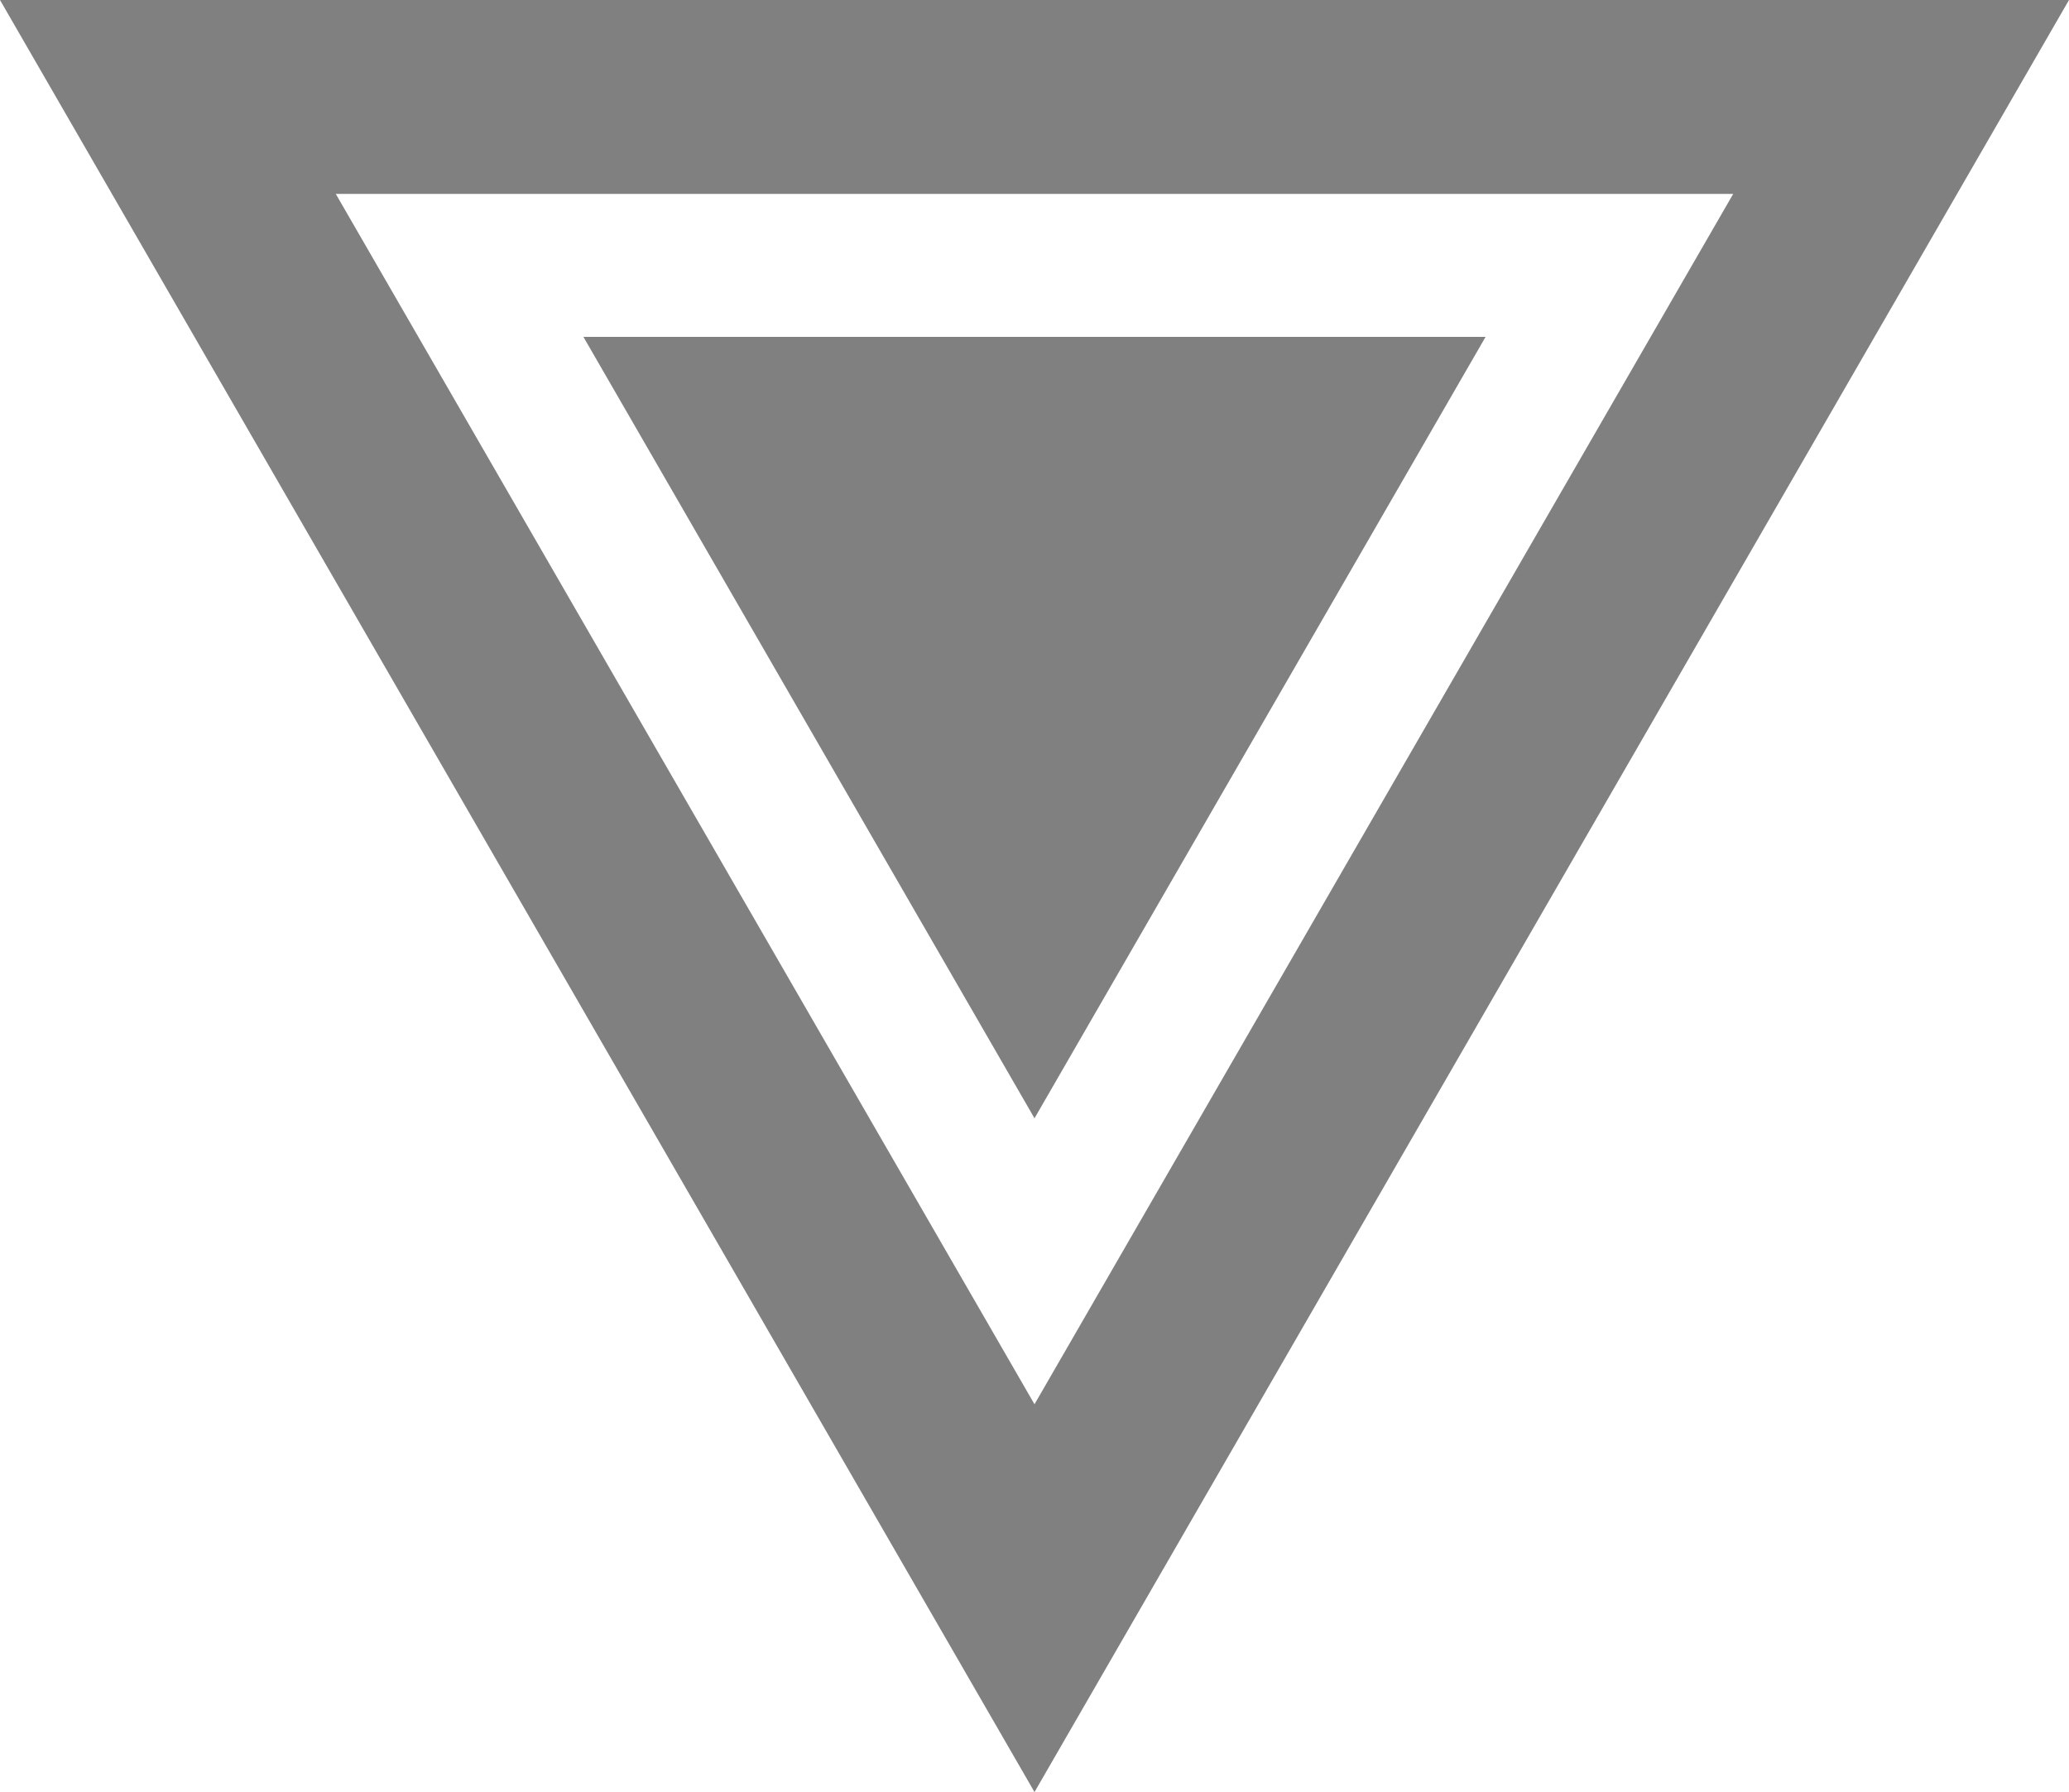
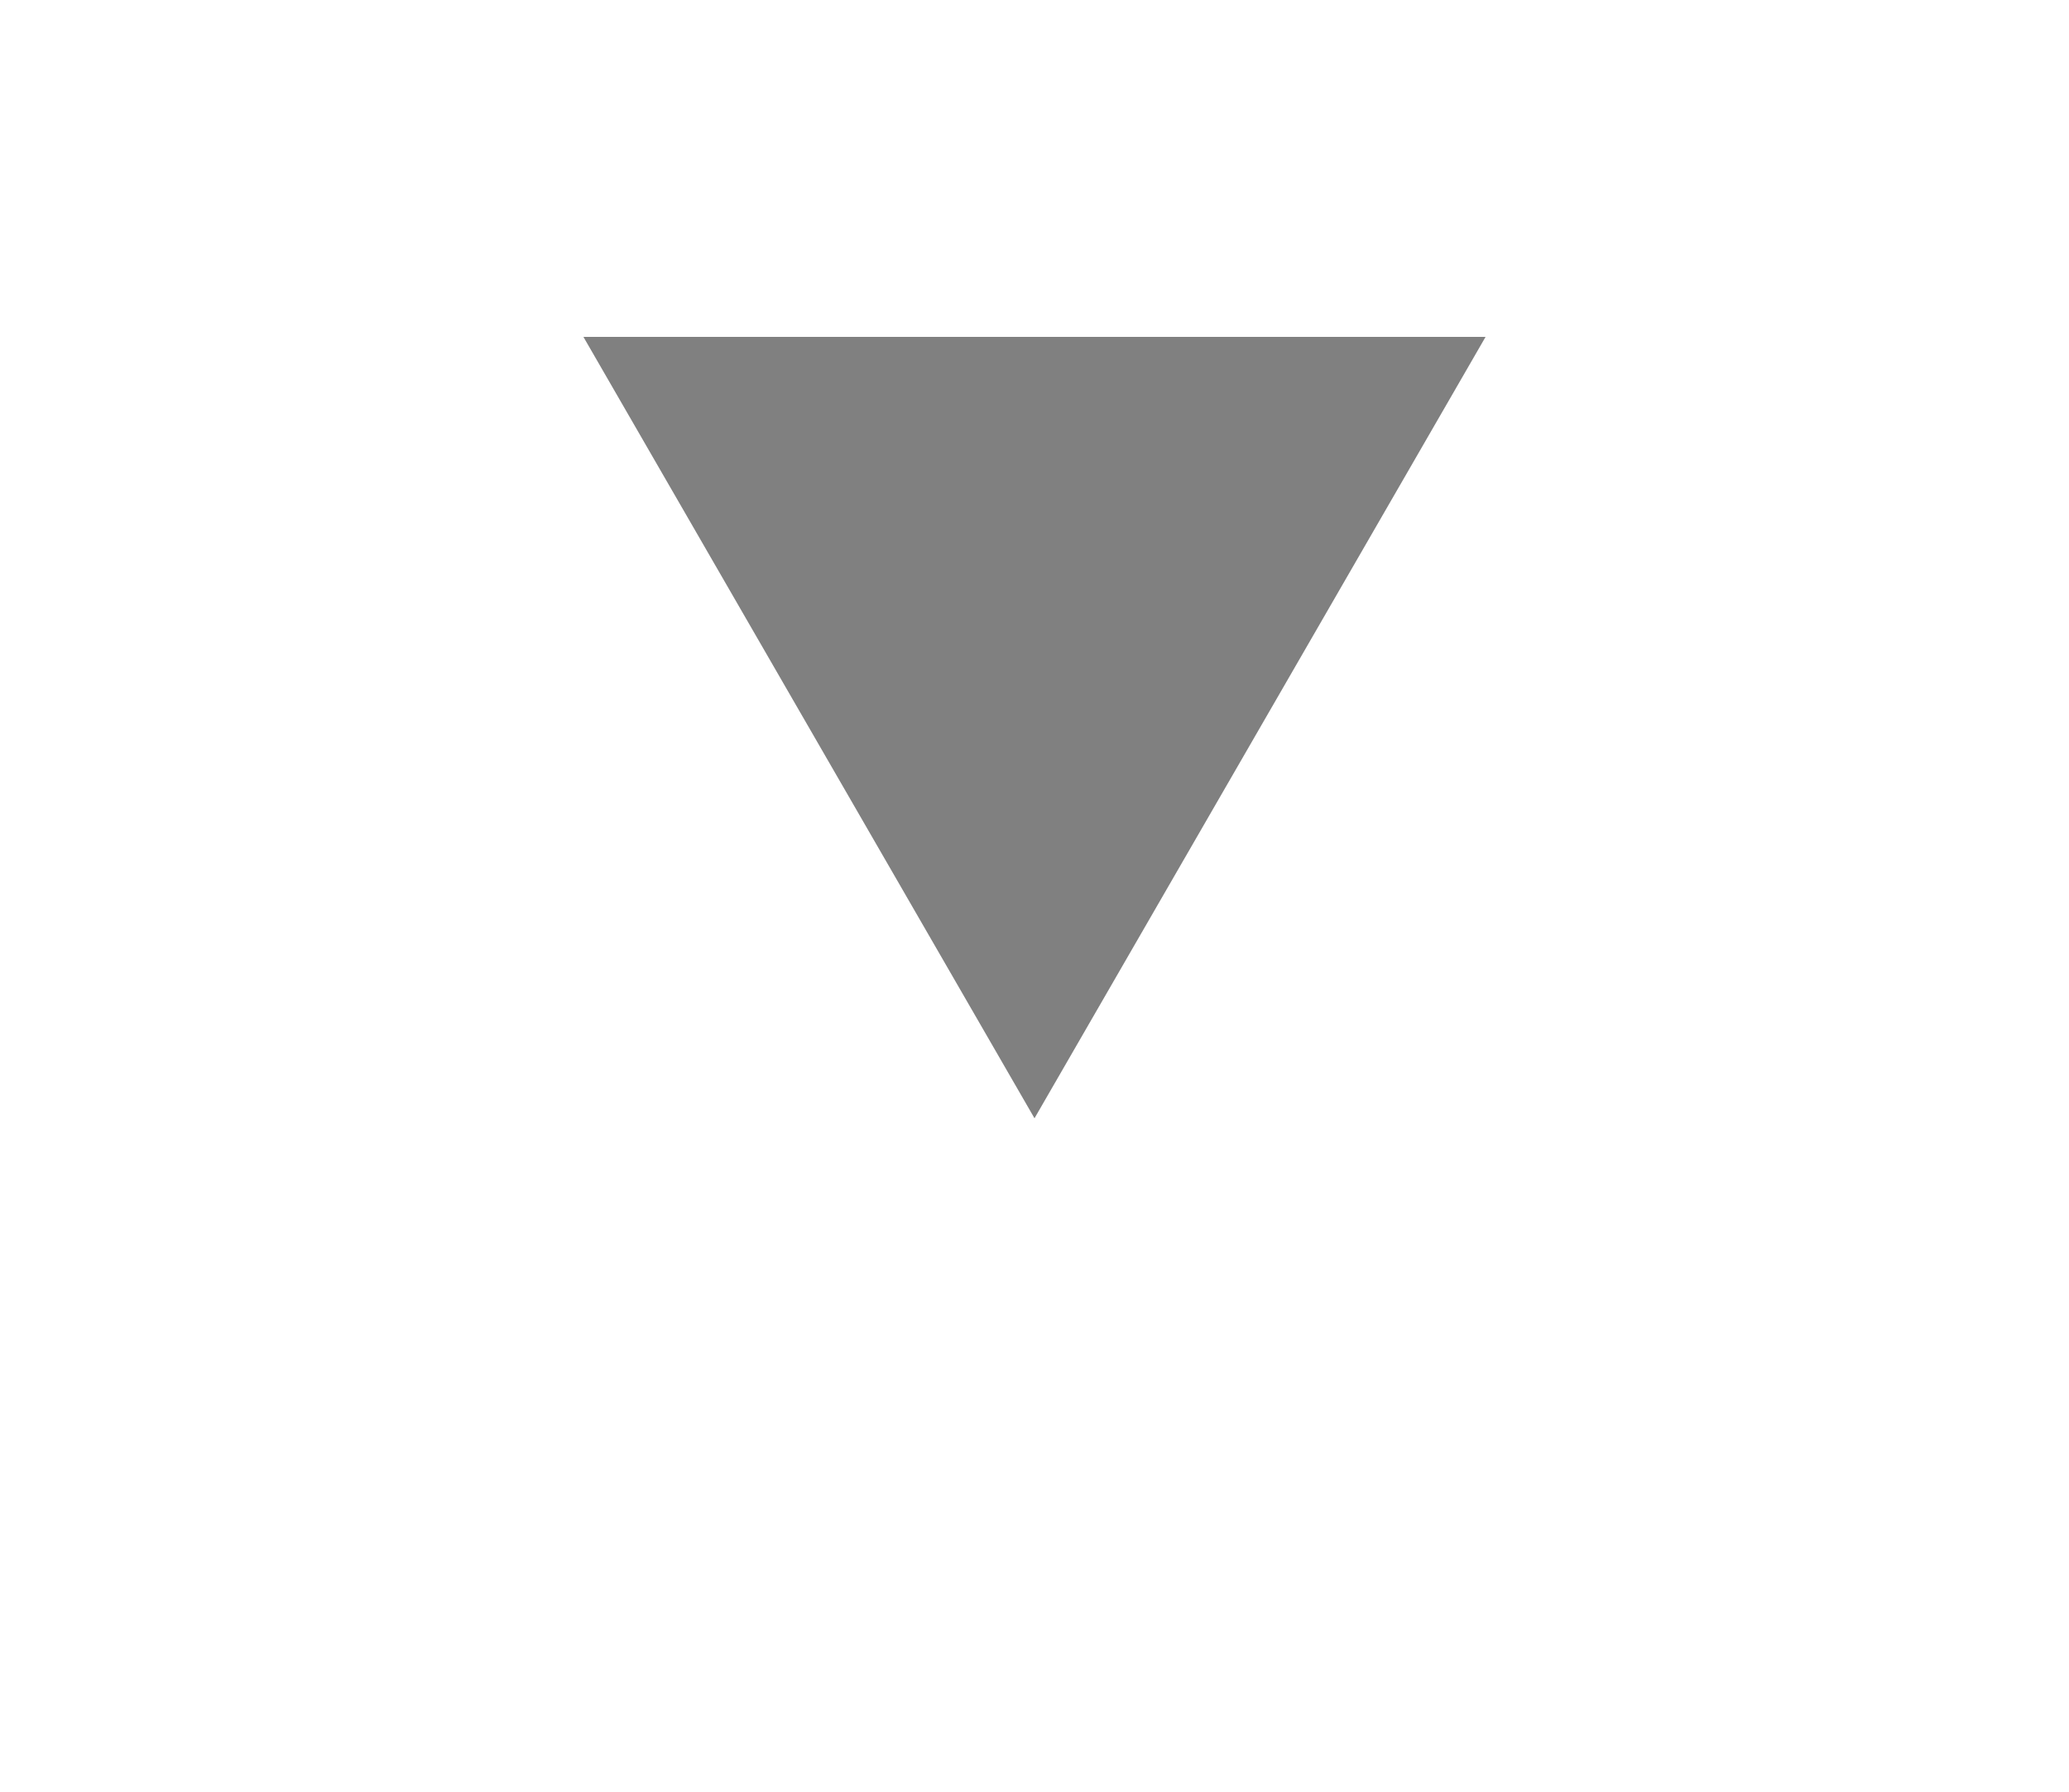
<svg xmlns="http://www.w3.org/2000/svg" xmlns:ns1="http://www.inkscape.org/namespaces/inkscape" xmlns:ns2="http://sodipodi.sourceforge.net/DTD/sodipodi-0.dtd" width="697.113" height="603.718" viewBox="0 0 697.113 603.718" id="svg2" version="1.1" ns1:version="1.3.2 (091e20e, 2023-11-25, custom)" ns2:docname="Valkearoundel_lv.svg" ns1:export-filename="ValkeaRoundel3.png" ns1:export-xdpi="199.98" ns1:export-ydpi="199.98">
  <defs id="defs4" />
  <ns2:namedview id="base" pagecolor="#ffffff" bordercolor="#666666" borderopacity="1.0" ns1:pageopacity="0.0" ns1:pageshadow="2" ns1:zoom="0.5" ns1:cx="410" ns1:cy="159" ns1:document-units="px" ns1:current-layer="layer1" showgrid="false" ns1:snap-bbox="true" ns1:bbox-paths="true" showguides="true" ns1:guide-bbox="true" ns1:snap-bbox-midpoints="true" ns1:snap-global="true" ns1:window-width="1366" ns1:window-height="697" ns1:window-x="-8" ns1:window-y="-8" ns1:window-maximized="1" ns1:snap-bbox-edge-midpoints="true" showborder="true" units="px" ns1:bbox-nodes="true" ns1:pagecheckerboard="0" fit-margin-top="0" fit-margin-left="0" fit-margin-right="0" fit-margin-bottom="0" ns1:object-paths="true" ns1:snap-intersection-paths="true" ns1:showpageshadow="2" ns1:deskcolor="#d1d1d1">
    <ns2:guide position="1566.369,1519.272" orientation="1,0" id="guide1328" ns1:locked="false" />
    <ns2:guide position="1804.615,1519.272" orientation="1,0" id="guide1330" ns1:locked="false" />
    <ns2:guide position="2068.414,1519.272" orientation="1,0" id="guide1372" ns1:locked="false" />
    <ns2:guide position="2306.661,1519.272" orientation="1,0" id="guide1374" ns1:locked="false" />
    <ns2:guide position="2068.414,1281.026" orientation="1,0" id="guide1376" ns1:locked="false" />
    <ns2:guide position="2306.661,1281.026" orientation="1,0" id="guide1378" ns1:locked="false" />
    <ns2:guide position="-2304.508,1356.968" orientation="1,0" id="guide3924" ns1:locked="false" />
    <ns2:guide position="-2004.508,812.399" orientation="1,0" id="guide5068" ns1:locked="false" />
    <ns2:guide position="-1704.508,748.399" orientation="1,0" id="guide5072" ns1:locked="false" />
    <ns2:guide position="-1404.508,782.399" orientation="1,0" id="guide5074" ns1:locked="false" />
    <ns2:guide position="-1104.508,772.399" orientation="1,0" id="guide5076" ns1:locked="false" />
    <ns2:guide position="-2172.508,1516.399" orientation="0,-1" id="guide5078" ns1:locked="false" />
    <ns2:guide position="-2152.508,1306.399" orientation="0,-1" id="guide5080" ns1:locked="false" />
    <ns2:guide position="-2130.508,1096.399" orientation="0,-1" id="guide5082" ns1:locked="false" />
    <ns2:guide position="-2156.508,886.399" orientation="0,-1" id="guide5084" ns1:locked="false" />
    <ns2:guide position="-1869.508,958.399" orientation="1,0" id="guide5793" ns1:locked="false" />
    <ns2:guide position="-1239.508,964.399" orientation="1,0" id="guide5795" ns1:locked="false" />
    <ns2:guide position="-1804.508,750.399" orientation="1,0" id="guide10289" ns1:locked="false" />
    <ns2:guide position="-1304.508,732.399" orientation="1,0" id="guide10291" ns1:locked="false" />
  </ns2:namedview>
  <g ns1:label="Layer 1" ns1:groupmode="layer" id="layer1" transform="translate(-2304.508,-672.511)">
-     <path id="path880" style="opacity:1;fill:#808080;fill-opacity:1;stroke:none;stroke-width:75;stroke-miterlimit:4;stroke-dasharray:none;stroke-opacity:1;paint-order:fill markers stroke" ns1:transform-center-y="100.61962" d="M 2304.508 -672.511 L 2653.065 -1276.23 L 3001.622 -672.511 L 2304.508 -672.511 z M 2417.645 -737.831 L 2888.485 -737.831 L 2653.065 -1145.589 L 2417.645 -737.831 z " transform="scale(1,-1)" />
    <path ns1:transform-center-x="-6.741167e-06" transform="scale(1,-1)" ns1:transform-center-y="43.873129" d="m 2805.046,-786.004 -303.962,0 151.981,-263.239 z" ns1:randomized="0" ns1:rounded="0" ns1:flatsided="true" ns2:arg2="1.5707963" ns2:arg1="0.52359878" ns2:r2="87.746254" ns2:r1="175.49254" ns2:cy="-873.75031" ns2:cx="2653.0649" ns2:sides="3" id="path888" style="opacity:1;fill:#808080;fill-opacity:1;stroke:none;stroke-width:75;stroke-miterlimit:4;stroke-dasharray:none;stroke-opacity:1;paint-order:fill markers stroke" ns2:type="star" ns1:export-xdpi="96" ns1:export-ydpi="96" />
  </g>
</svg>